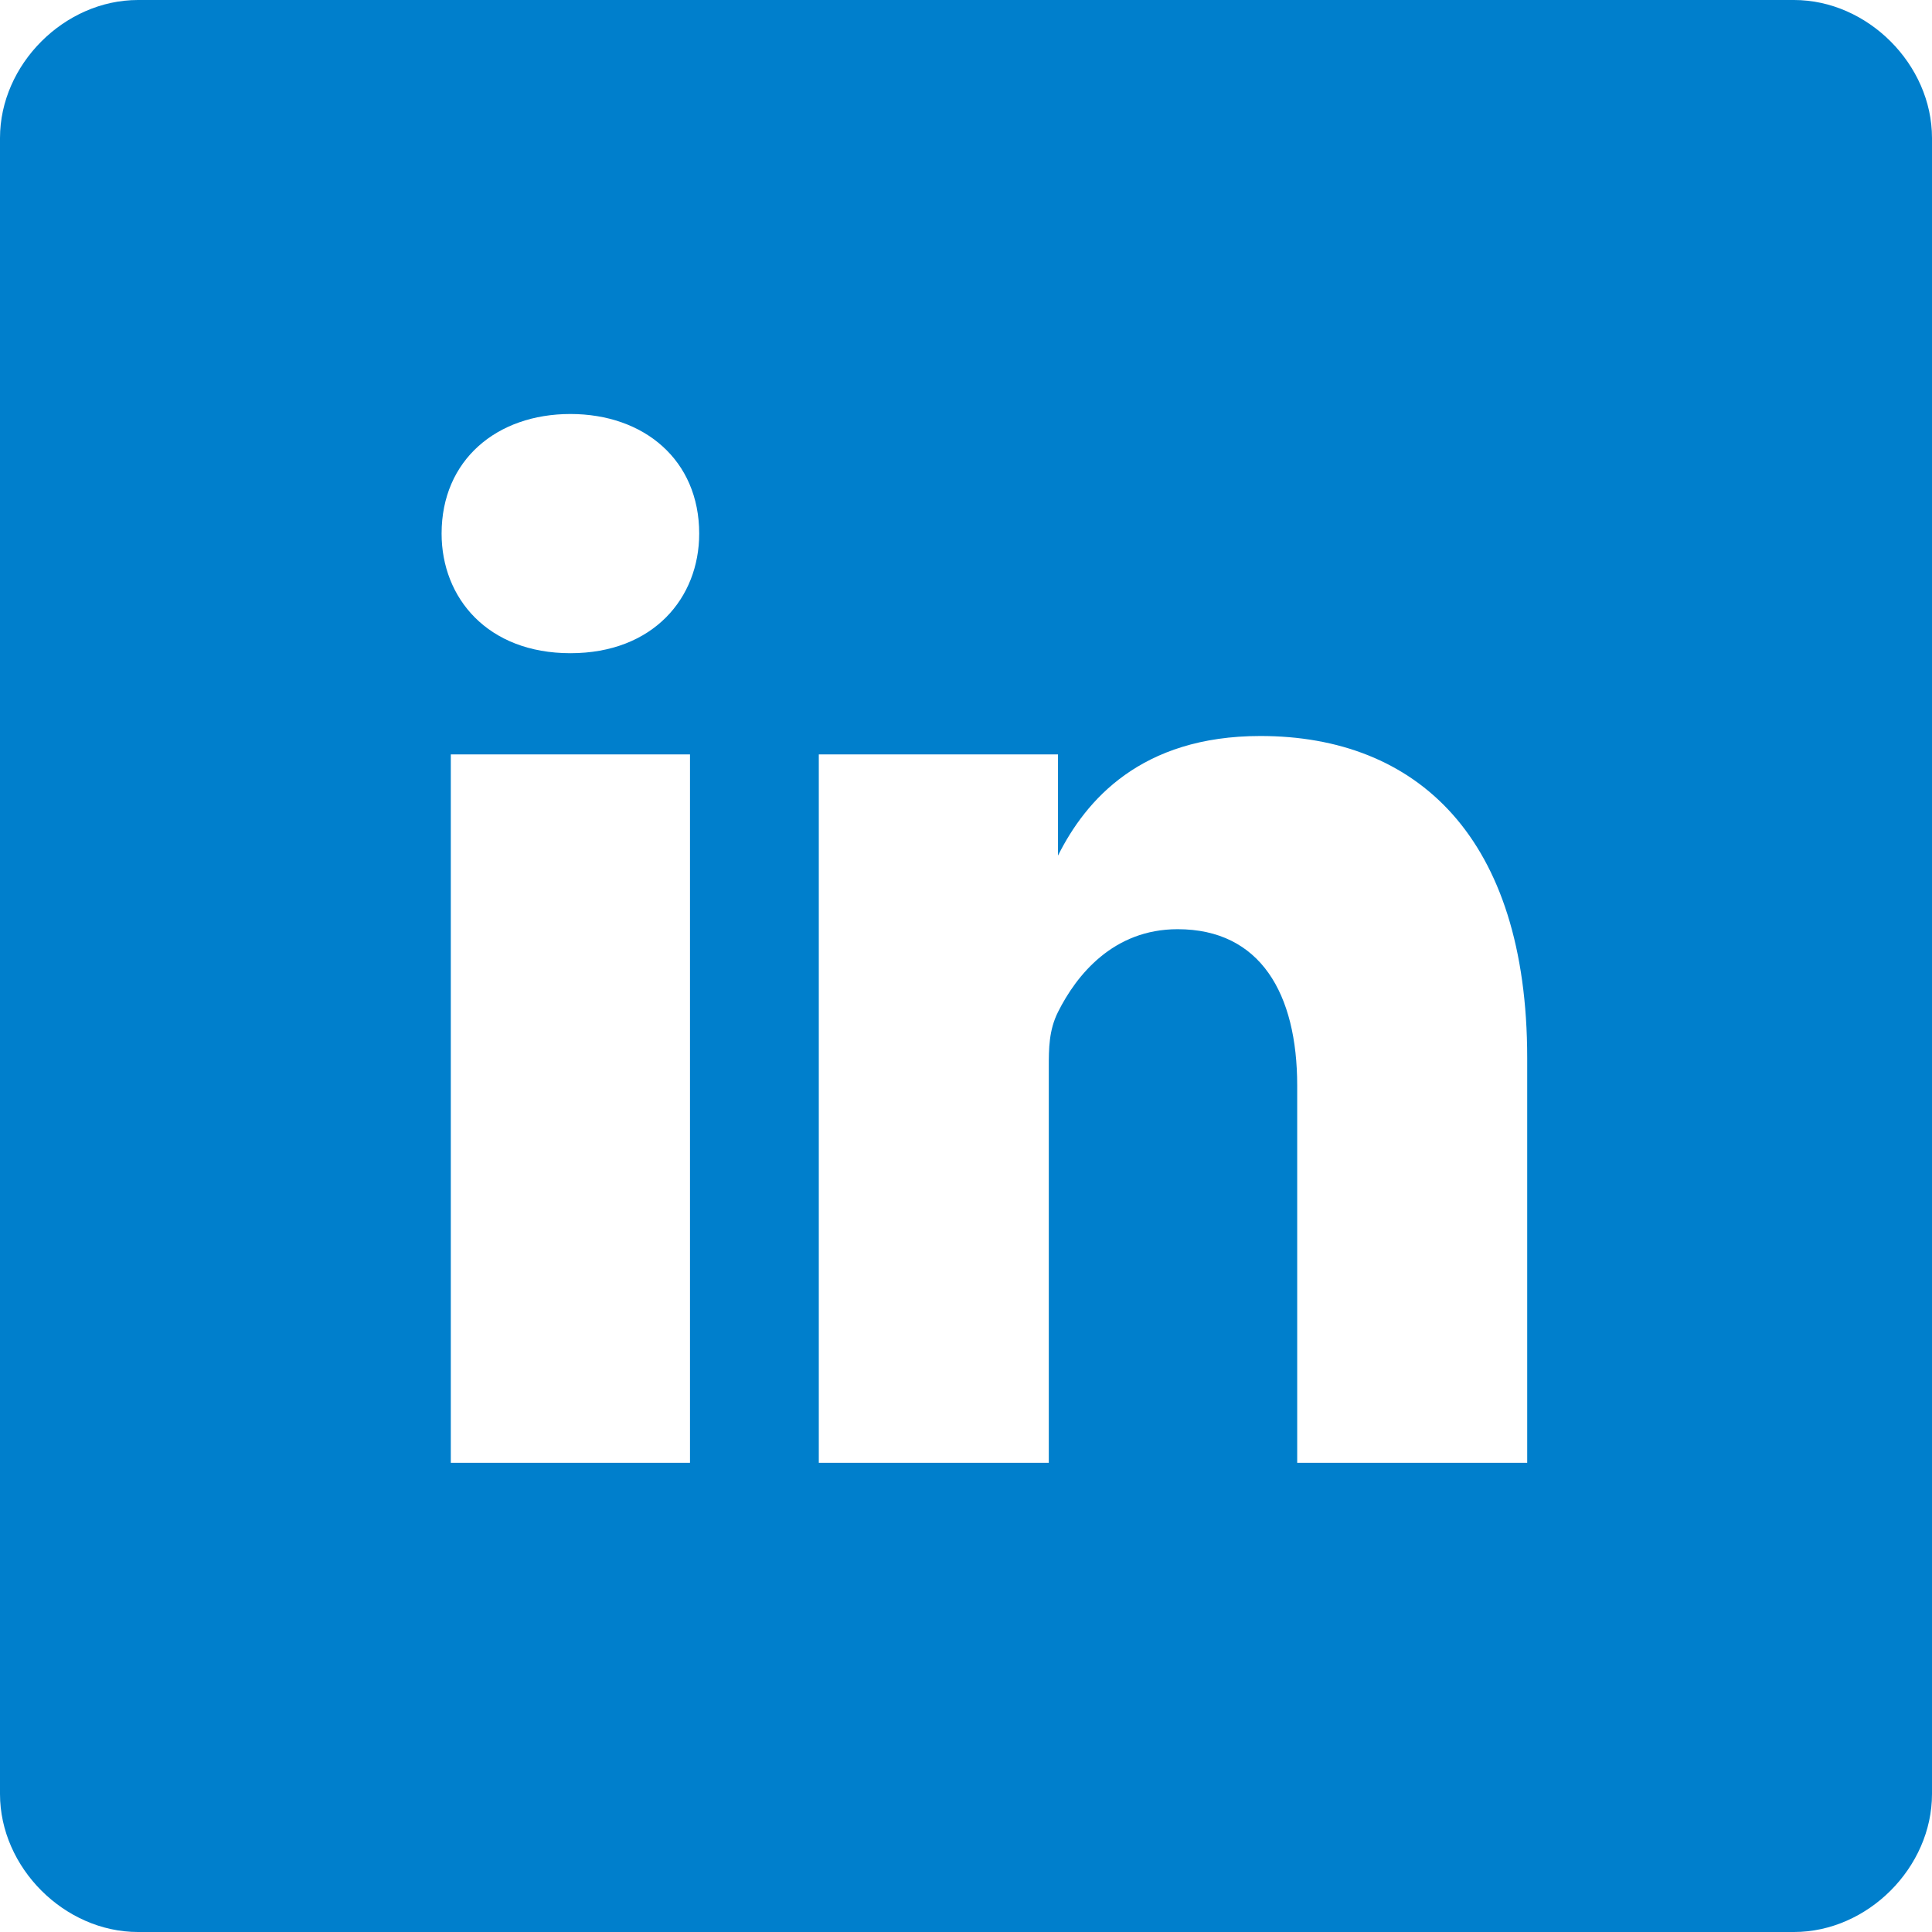
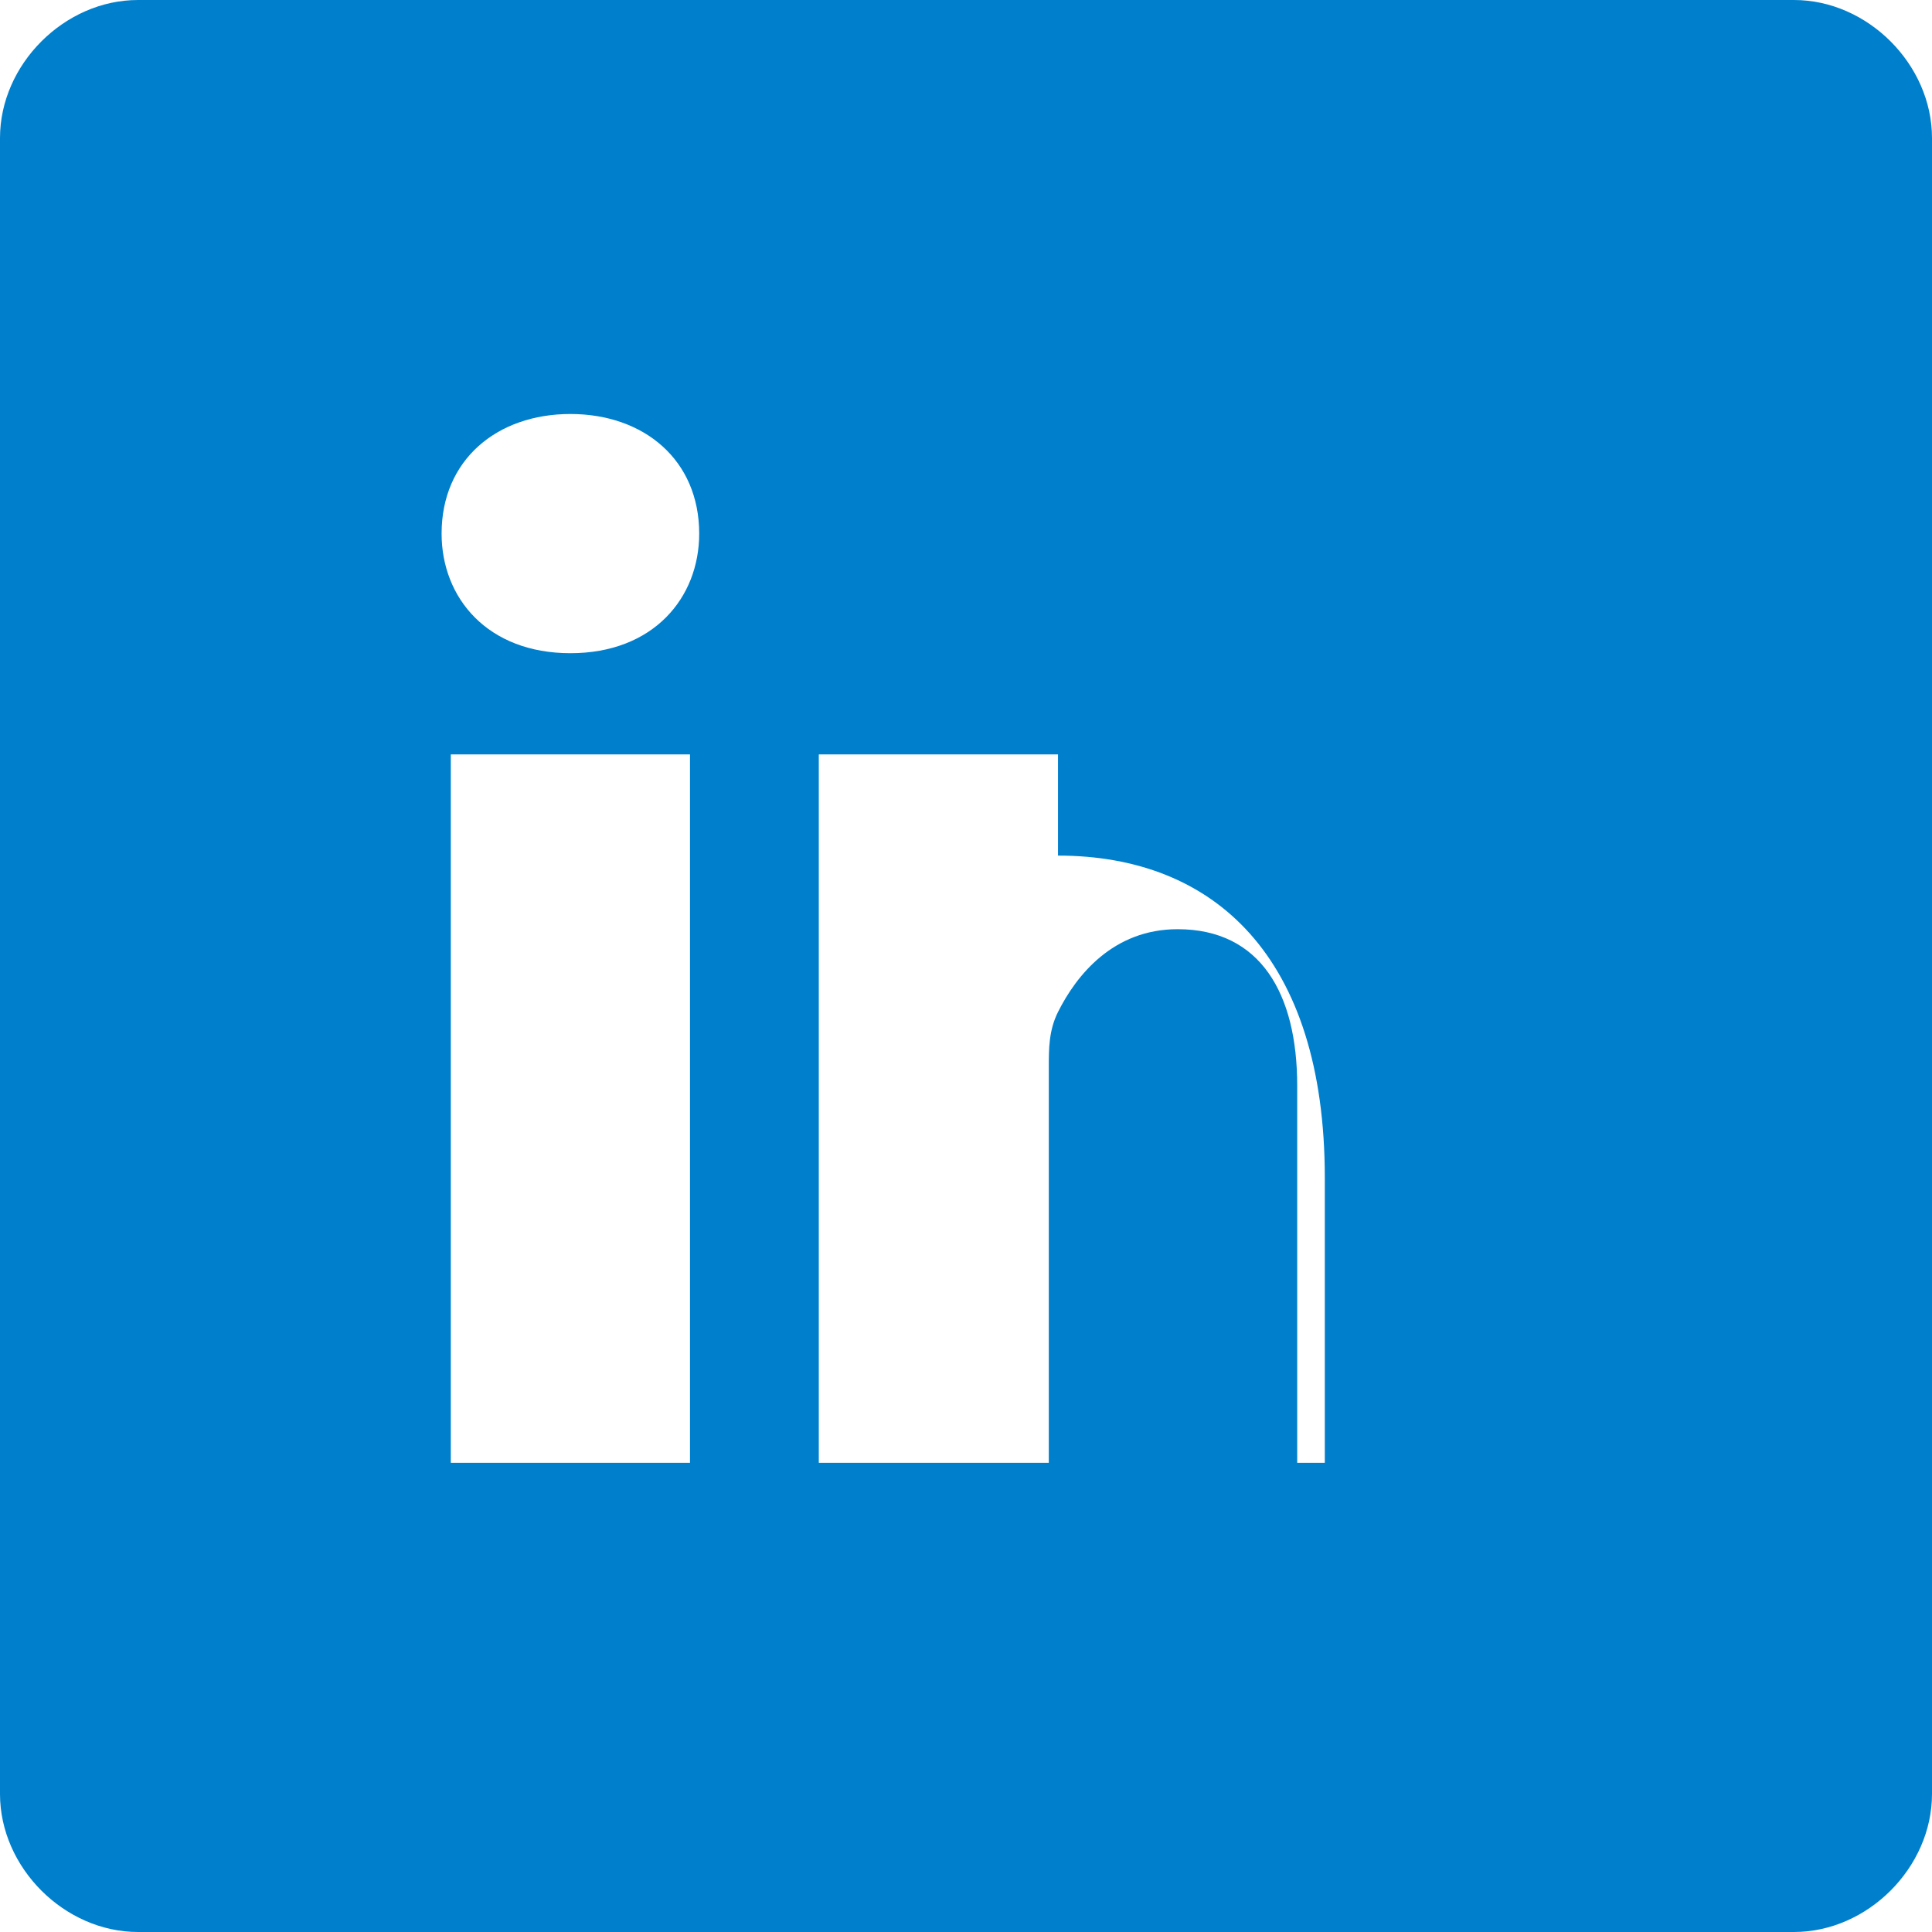
<svg xmlns="http://www.w3.org/2000/svg" version="1.1" id="Layer_1" x="0px" y="0px" viewBox="0 0 21 21" style="enable-background:new 0 0 21 21;" xml:space="preserve">
  <style type="text/css">
	.st0{fill:#007FCC;}
</style>
-   <path class="st0" d="M19.5,0h-18C0.7,0,0,0.7,0,1.5v18C0,20.3,0.7,21,1.5,21h18c0.8,0,1.5-0.7,1.5-1.5v-18C21,0.7,20.3,0,19.5,0  L19.5,0z M7.4,15.9H4.9V8.2h2.6V15.9z M6.2,7.1L6.2,7.1c-0.9,0-1.4-0.6-1.4-1.3c0-0.8,0.6-1.3,1.4-1.3S7.6,5,7.6,5.8  C7.6,6.5,7.1,7.1,6.2,7.1z M16.7,15.9h-2.6v-4.1c0-1-0.4-1.7-1.3-1.7c-0.7,0-1.1,0.5-1.3,0.9c-0.1,0.2-0.1,0.4-0.1,0.6v4.3H8.9  c0,0,0-7,0-7.7h2.6v1.1C11.8,8.7,12.4,8,13.7,8c1.7,0,2.9,1.1,2.9,3.5V15.9z" />
+   <path class="st0" d="M19.5,0h-18C0.7,0,0,0.7,0,1.5v18C0,20.3,0.7,21,1.5,21h18c0.8,0,1.5-0.7,1.5-1.5v-18C21,0.7,20.3,0,19.5,0  L19.5,0z M7.4,15.9H4.9V8.2h2.6V15.9z M6.2,7.1L6.2,7.1c-0.9,0-1.4-0.6-1.4-1.3c0-0.8,0.6-1.3,1.4-1.3S7.6,5,7.6,5.8  C7.6,6.5,7.1,7.1,6.2,7.1z M16.7,15.9h-2.6v-4.1c0-1-0.4-1.7-1.3-1.7c-0.7,0-1.1,0.5-1.3,0.9c-0.1,0.2-0.1,0.4-0.1,0.6v4.3H8.9  c0,0,0-7,0-7.7h2.6v1.1c1.7,0,2.9,1.1,2.9,3.5V15.9z" />
</svg>